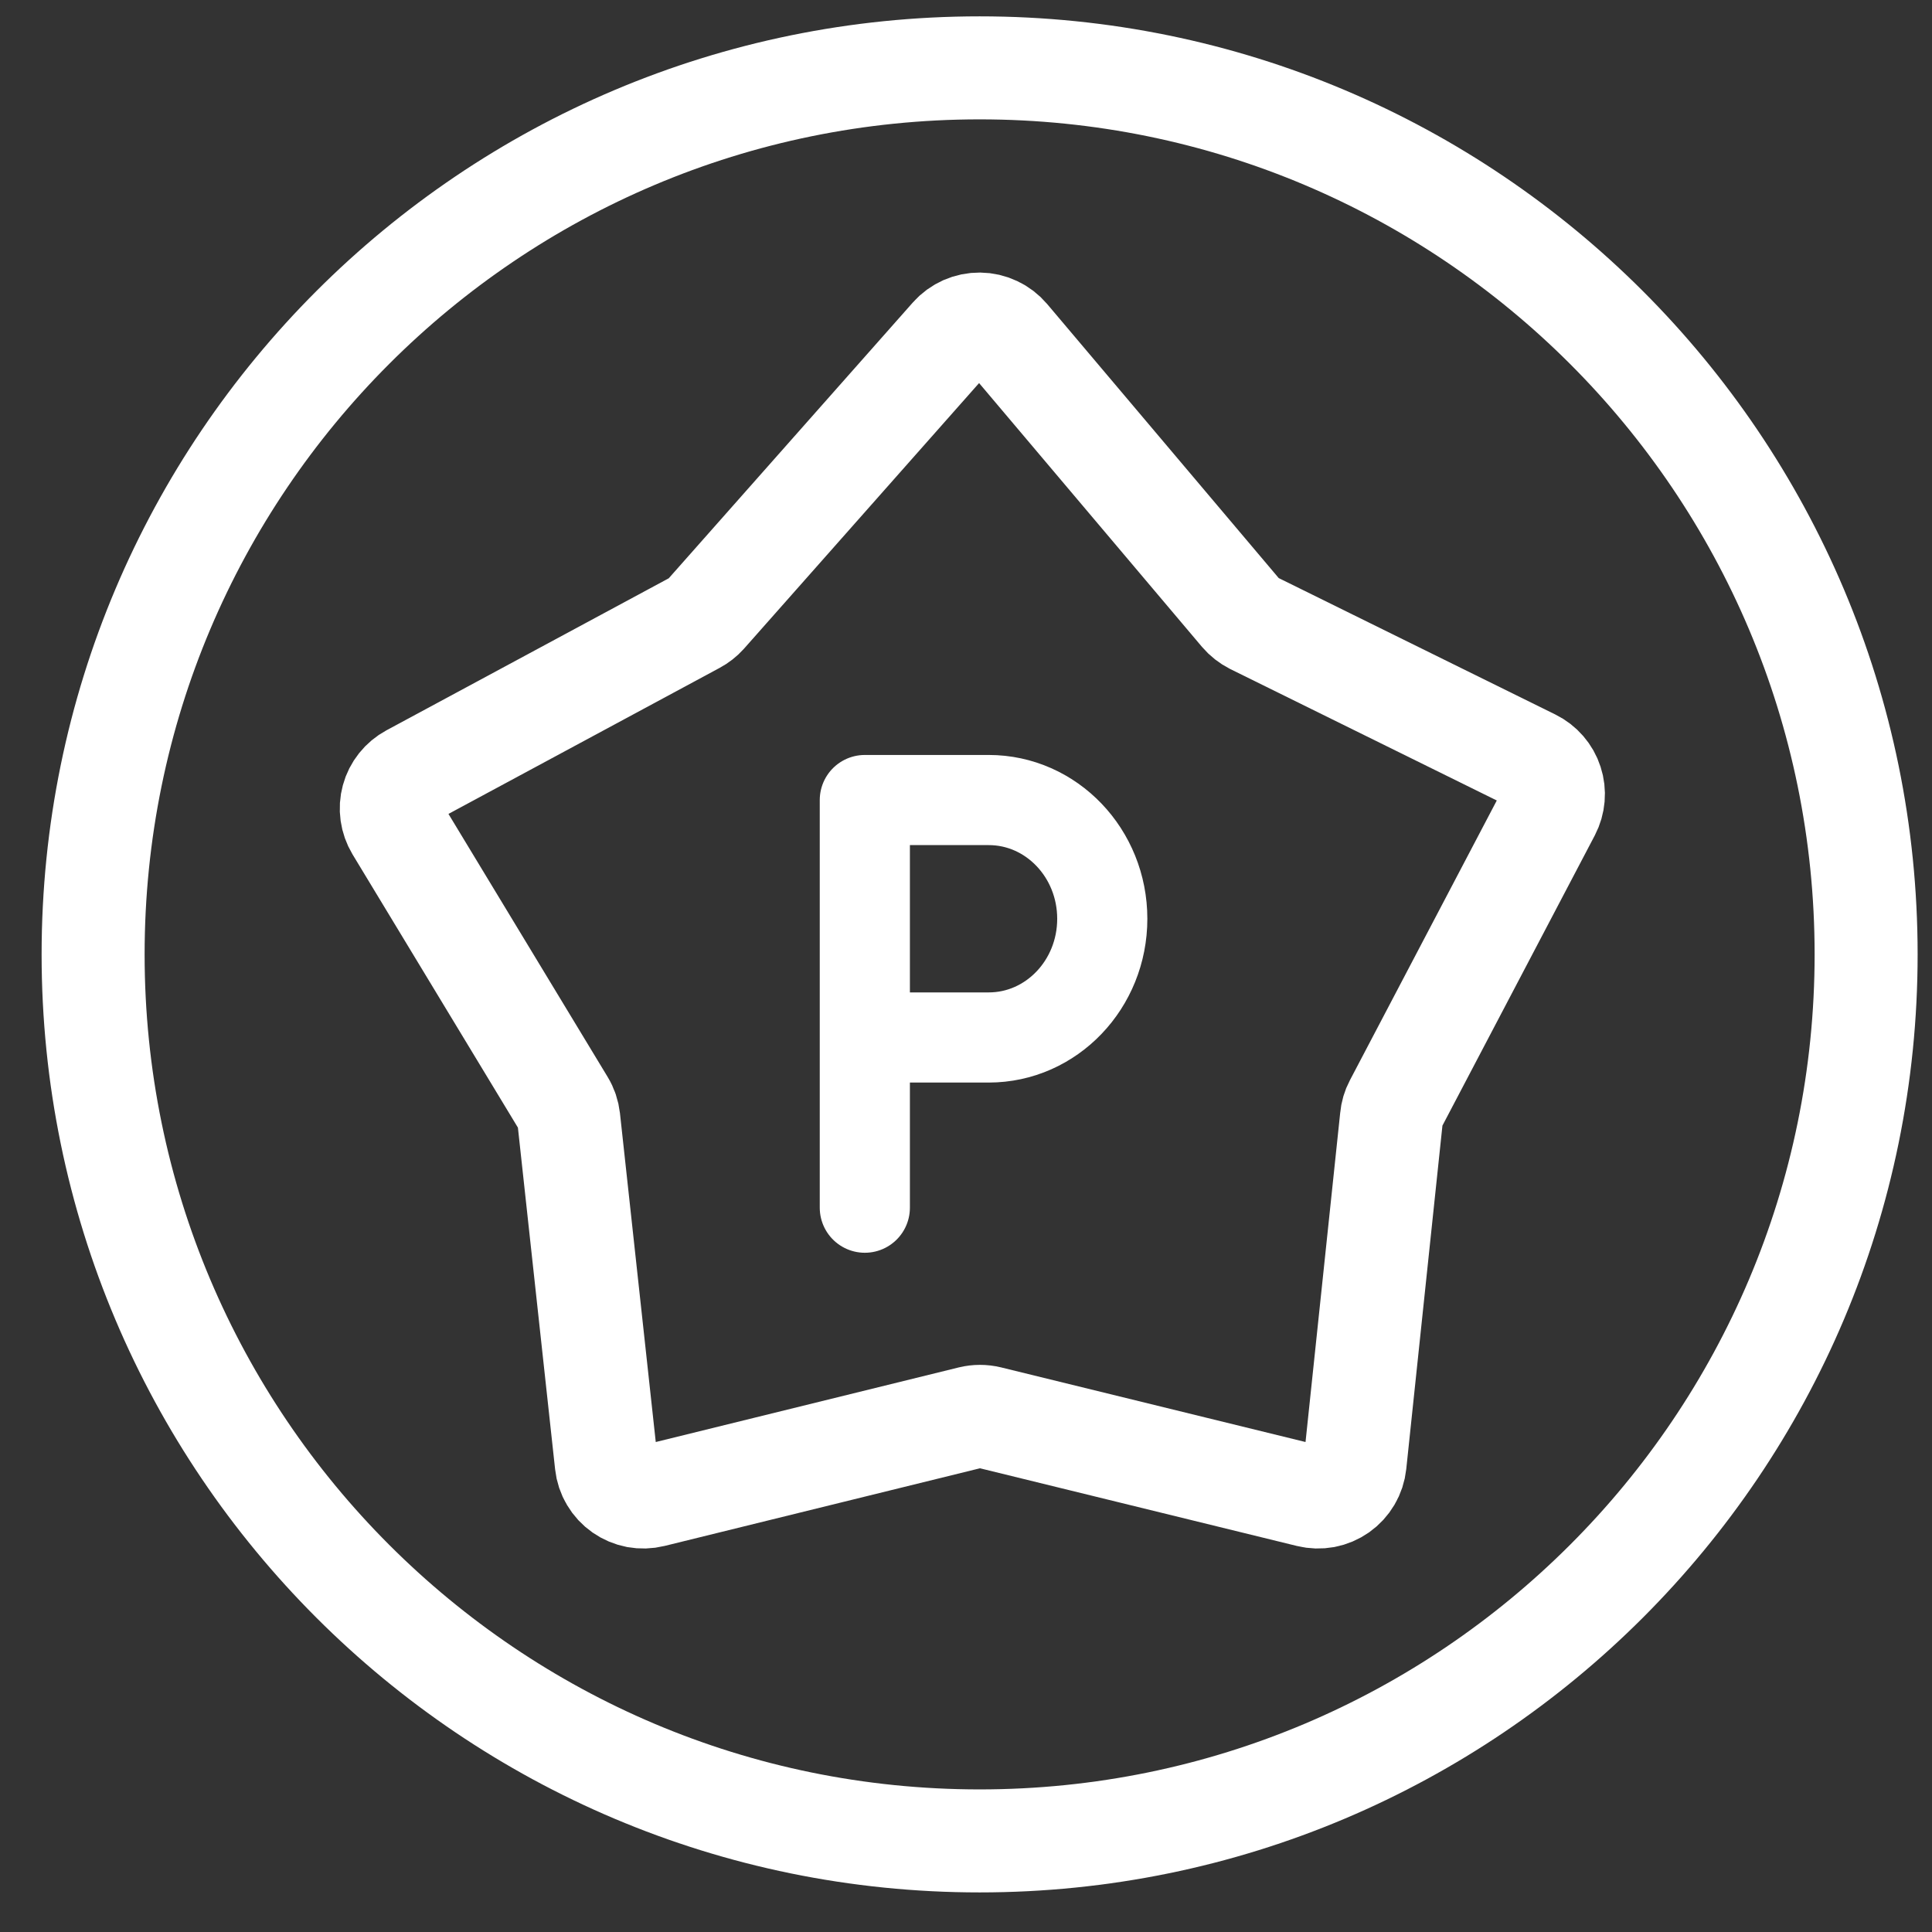
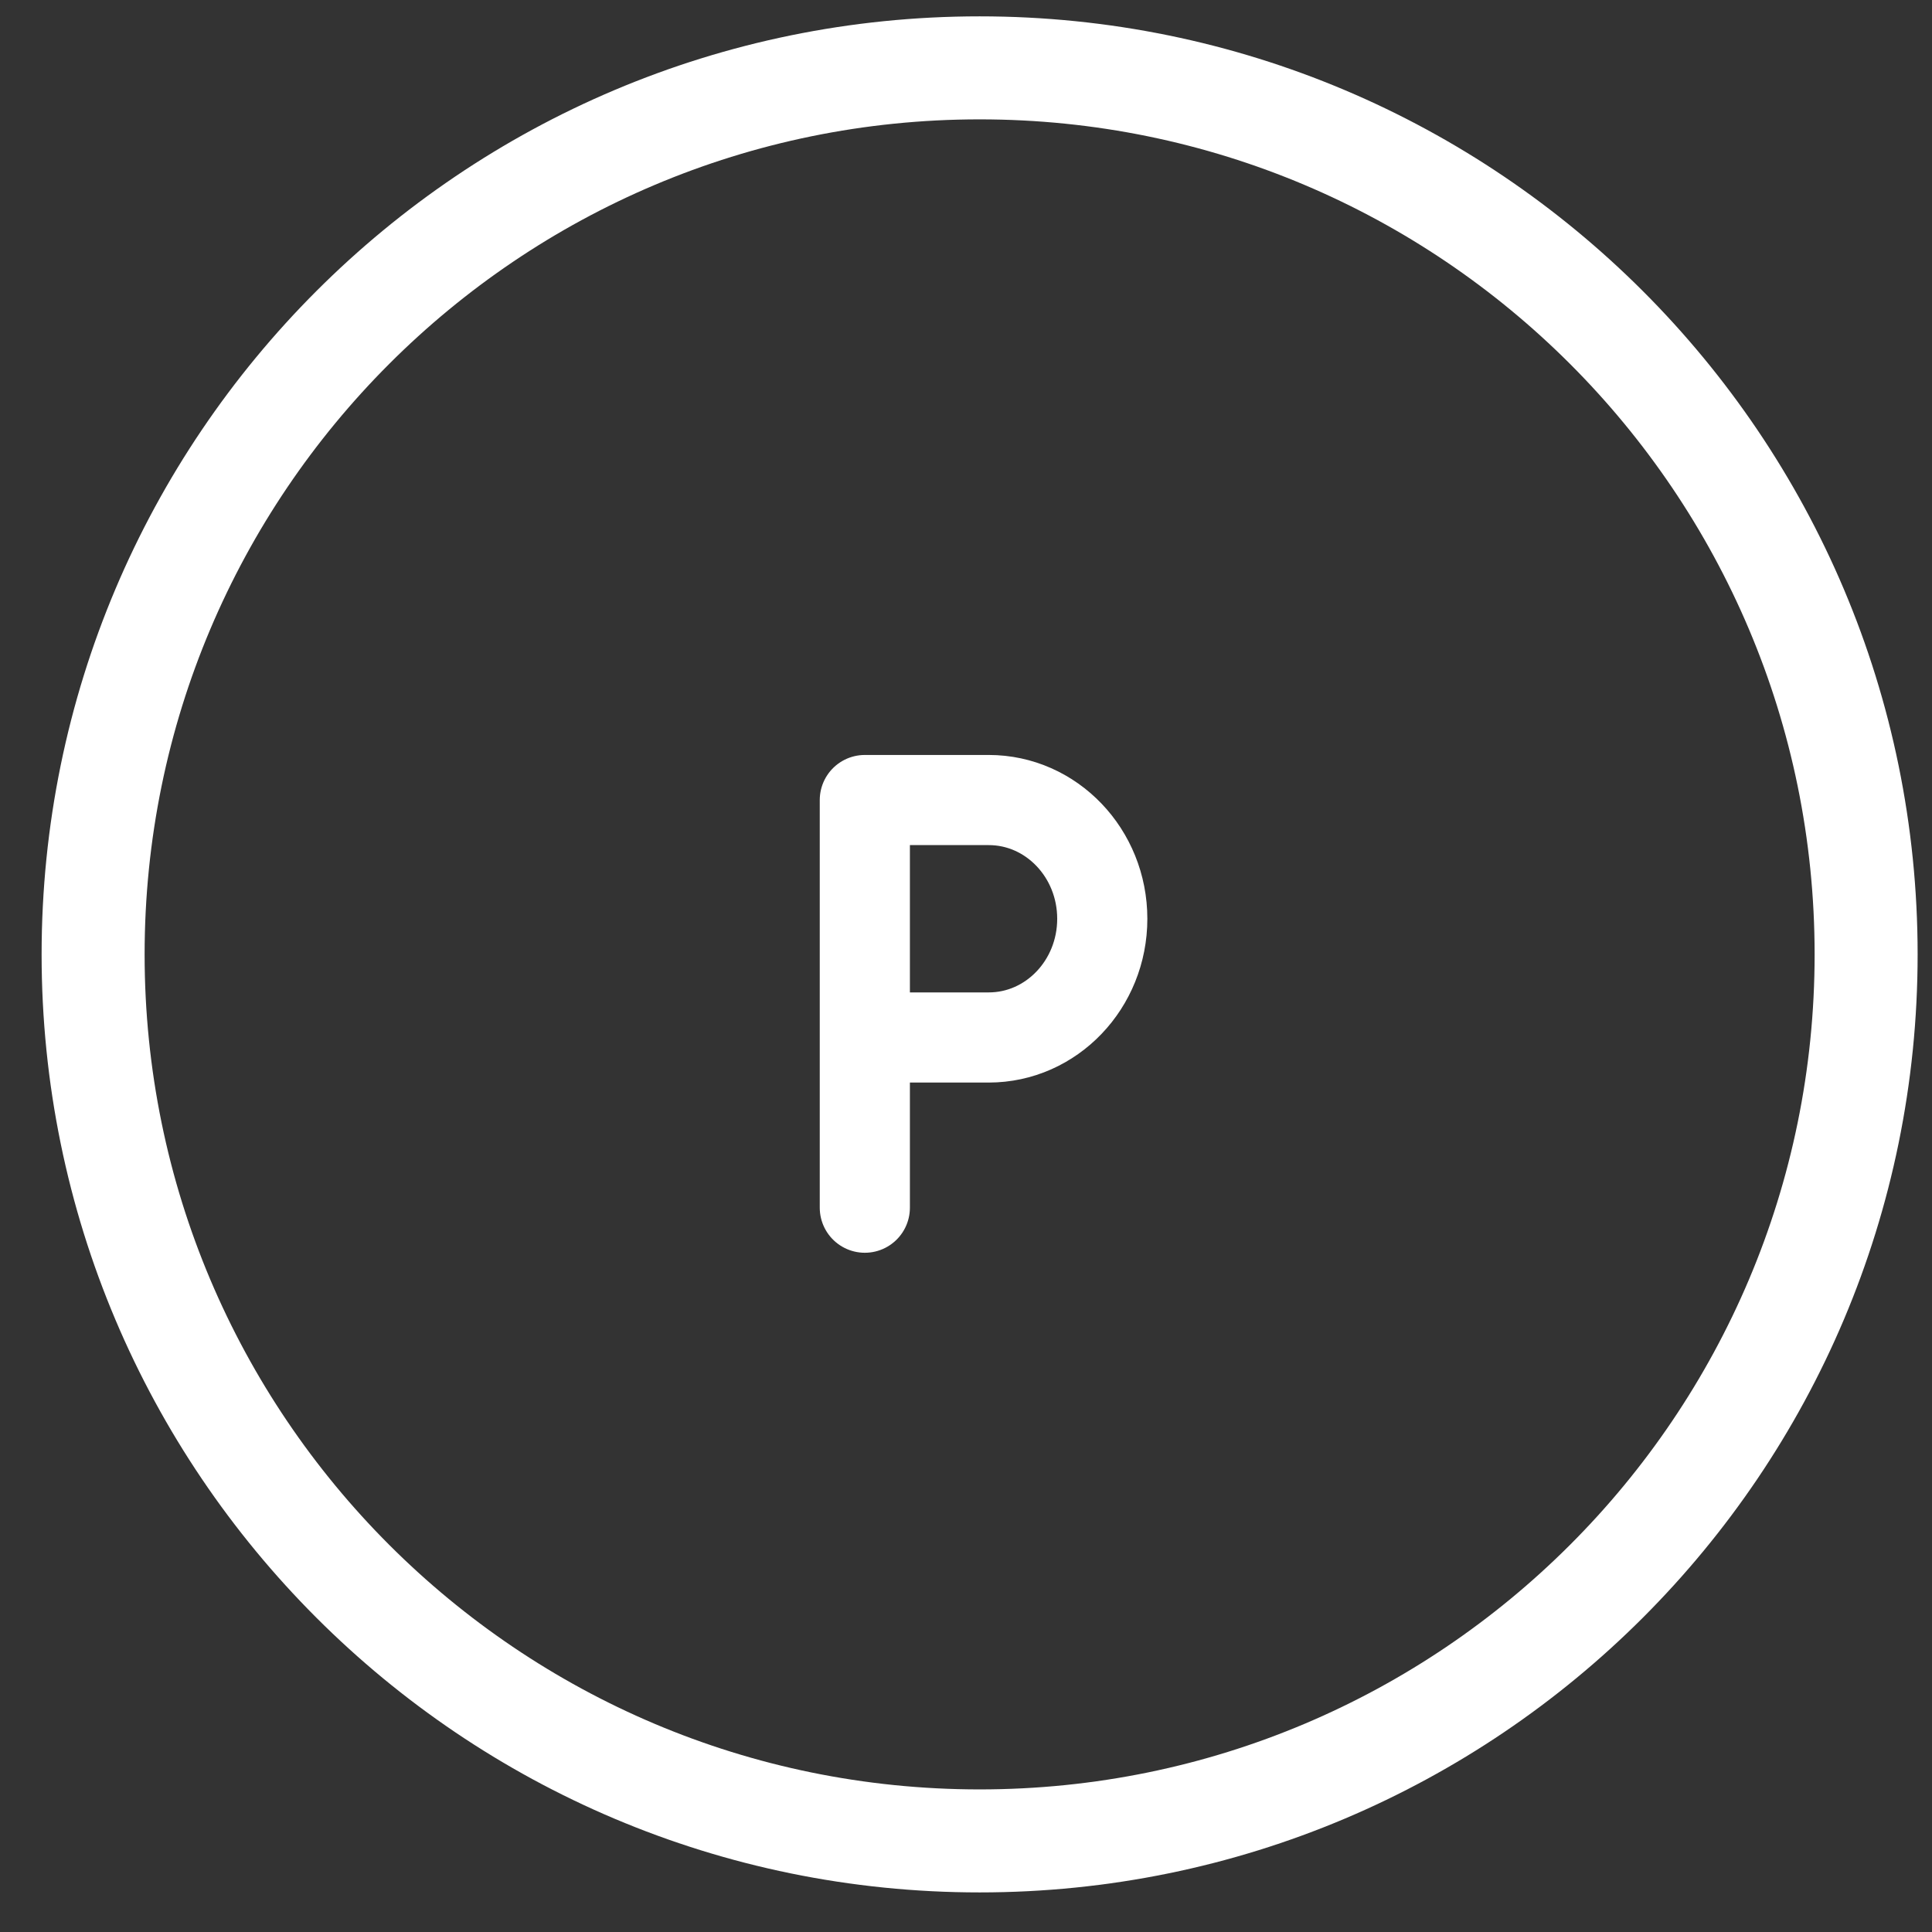
<svg xmlns="http://www.w3.org/2000/svg" width="41" height="41" viewBox="0 0 41 41" fill="none">
  <rect x="0" y="0" width="41" height="41" fill="#333333" stroke="none" />
  <path d="M20.789 39.067C31.179 39.067 39.602 30.644 39.602 20.254C39.602 9.863 31.179 1.44 20.789 1.44C10.399 1.44 1.976 9.863 1.976 20.254C1.976 30.644 10.399 39.067 20.789 39.067Z" stroke="white" stroke-width="2.186" stroke-miterlimit="10" />
-   <path d="M14.971 13.041L20.191 7.143C20.266 7.058 20.359 6.991 20.462 6.945C20.566 6.899 20.679 6.876 20.792 6.877C20.905 6.878 21.017 6.904 21.12 6.953C21.223 7.001 21.314 7.071 21.387 7.157L26.342 13.021C26.412 13.103 26.498 13.17 26.594 13.219L32.525 16.144C32.62 16.191 32.704 16.256 32.773 16.336C32.842 16.416 32.895 16.508 32.927 16.609C32.96 16.709 32.972 16.815 32.963 16.92C32.954 17.025 32.925 17.127 32.876 17.221L29.613 23.436C29.566 23.524 29.538 23.621 29.529 23.721L28.756 31.061C28.744 31.173 28.709 31.282 28.651 31.379C28.594 31.476 28.517 31.56 28.425 31.625C28.332 31.69 28.227 31.735 28.116 31.756C28.005 31.776 27.891 31.773 27.782 31.746L20.985 30.08C20.861 30.05 20.732 30.05 20.608 30.08L13.842 31.746C13.733 31.773 13.619 31.776 13.508 31.756C13.398 31.735 13.293 31.691 13.2 31.626C13.108 31.562 13.03 31.478 12.973 31.381C12.915 31.285 12.879 31.176 12.867 31.064L12.07 23.743C12.057 23.629 12.02 23.518 11.96 23.42L8.417 17.566C8.362 17.474 8.326 17.372 8.311 17.266C8.296 17.16 8.303 17.052 8.331 16.949C8.359 16.845 8.408 16.749 8.475 16.665C8.542 16.581 8.625 16.512 8.719 16.461L14.754 13.211C14.836 13.167 14.909 13.11 14.971 13.041Z" stroke="white" stroke-width="2.186" stroke-linecap="round" stroke-linejoin="round" />
  <path d="M18.353 25.629V16.978H20.982C22.313 16.978 23.392 18.106 23.392 19.498C23.392 20.889 22.313 22.017 20.982 22.017H18.353" stroke="white" stroke-width="1.913" stroke-linecap="round" stroke-linejoin="round" />
</svg>